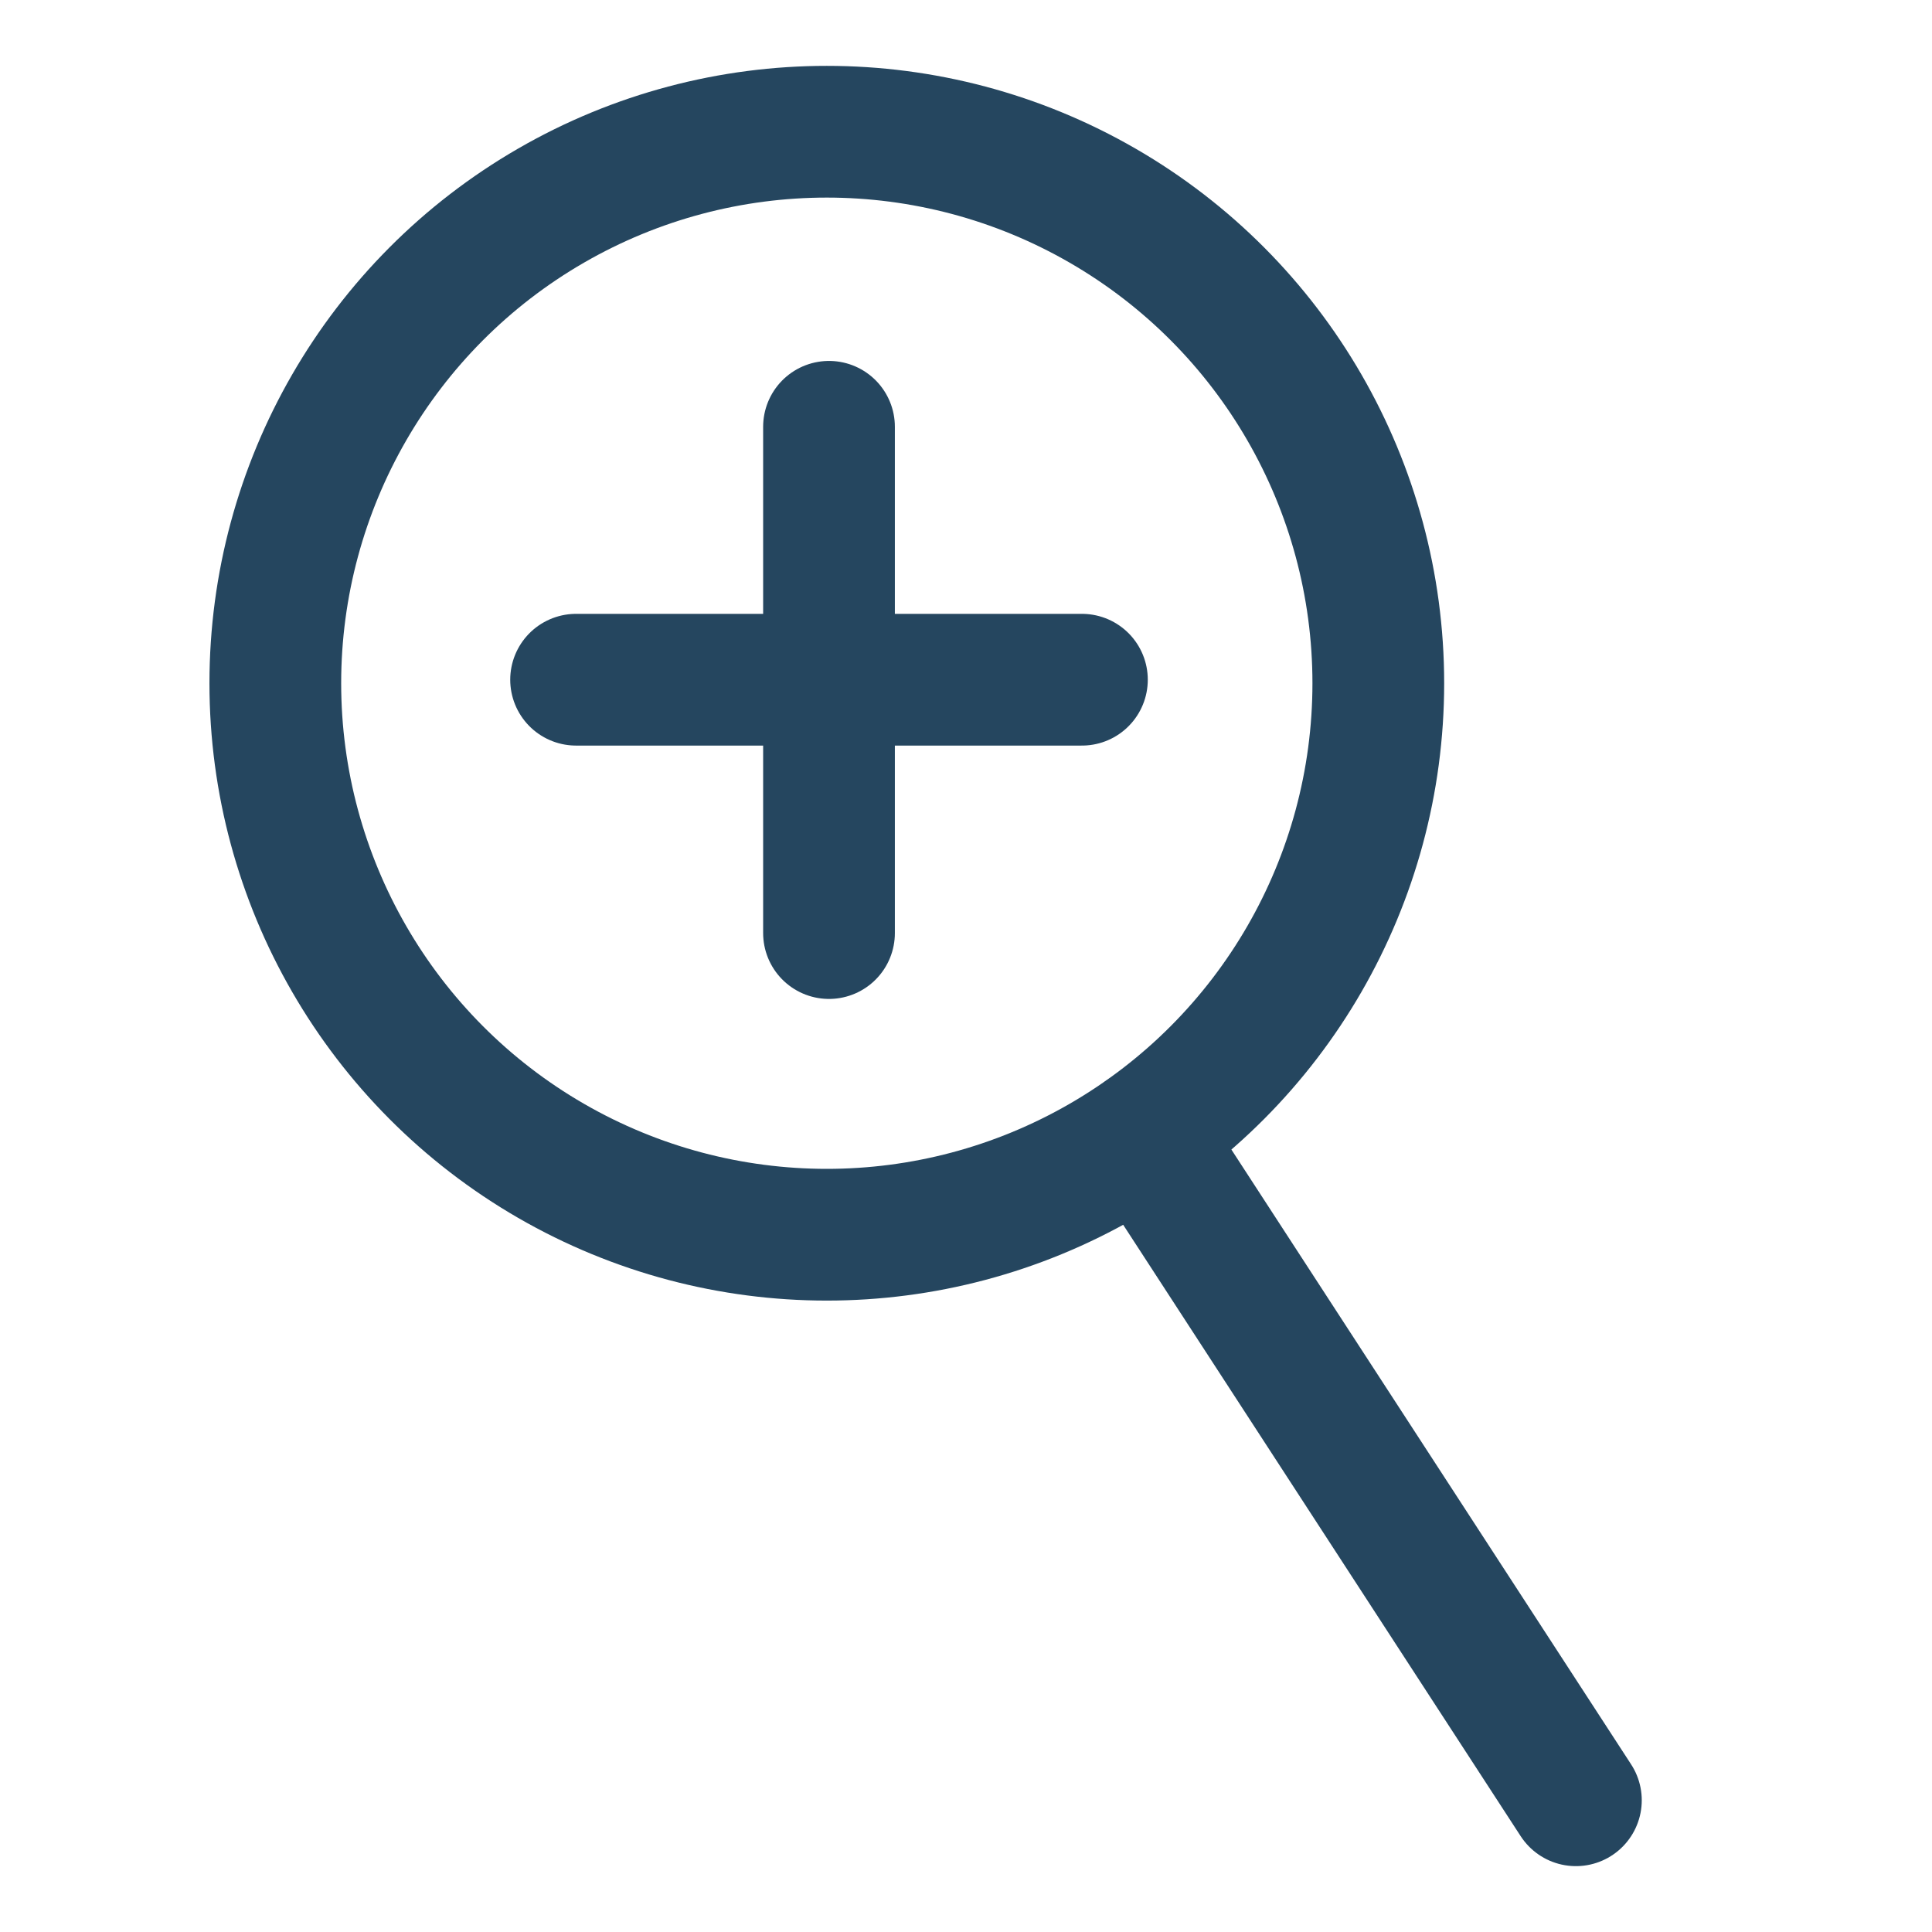
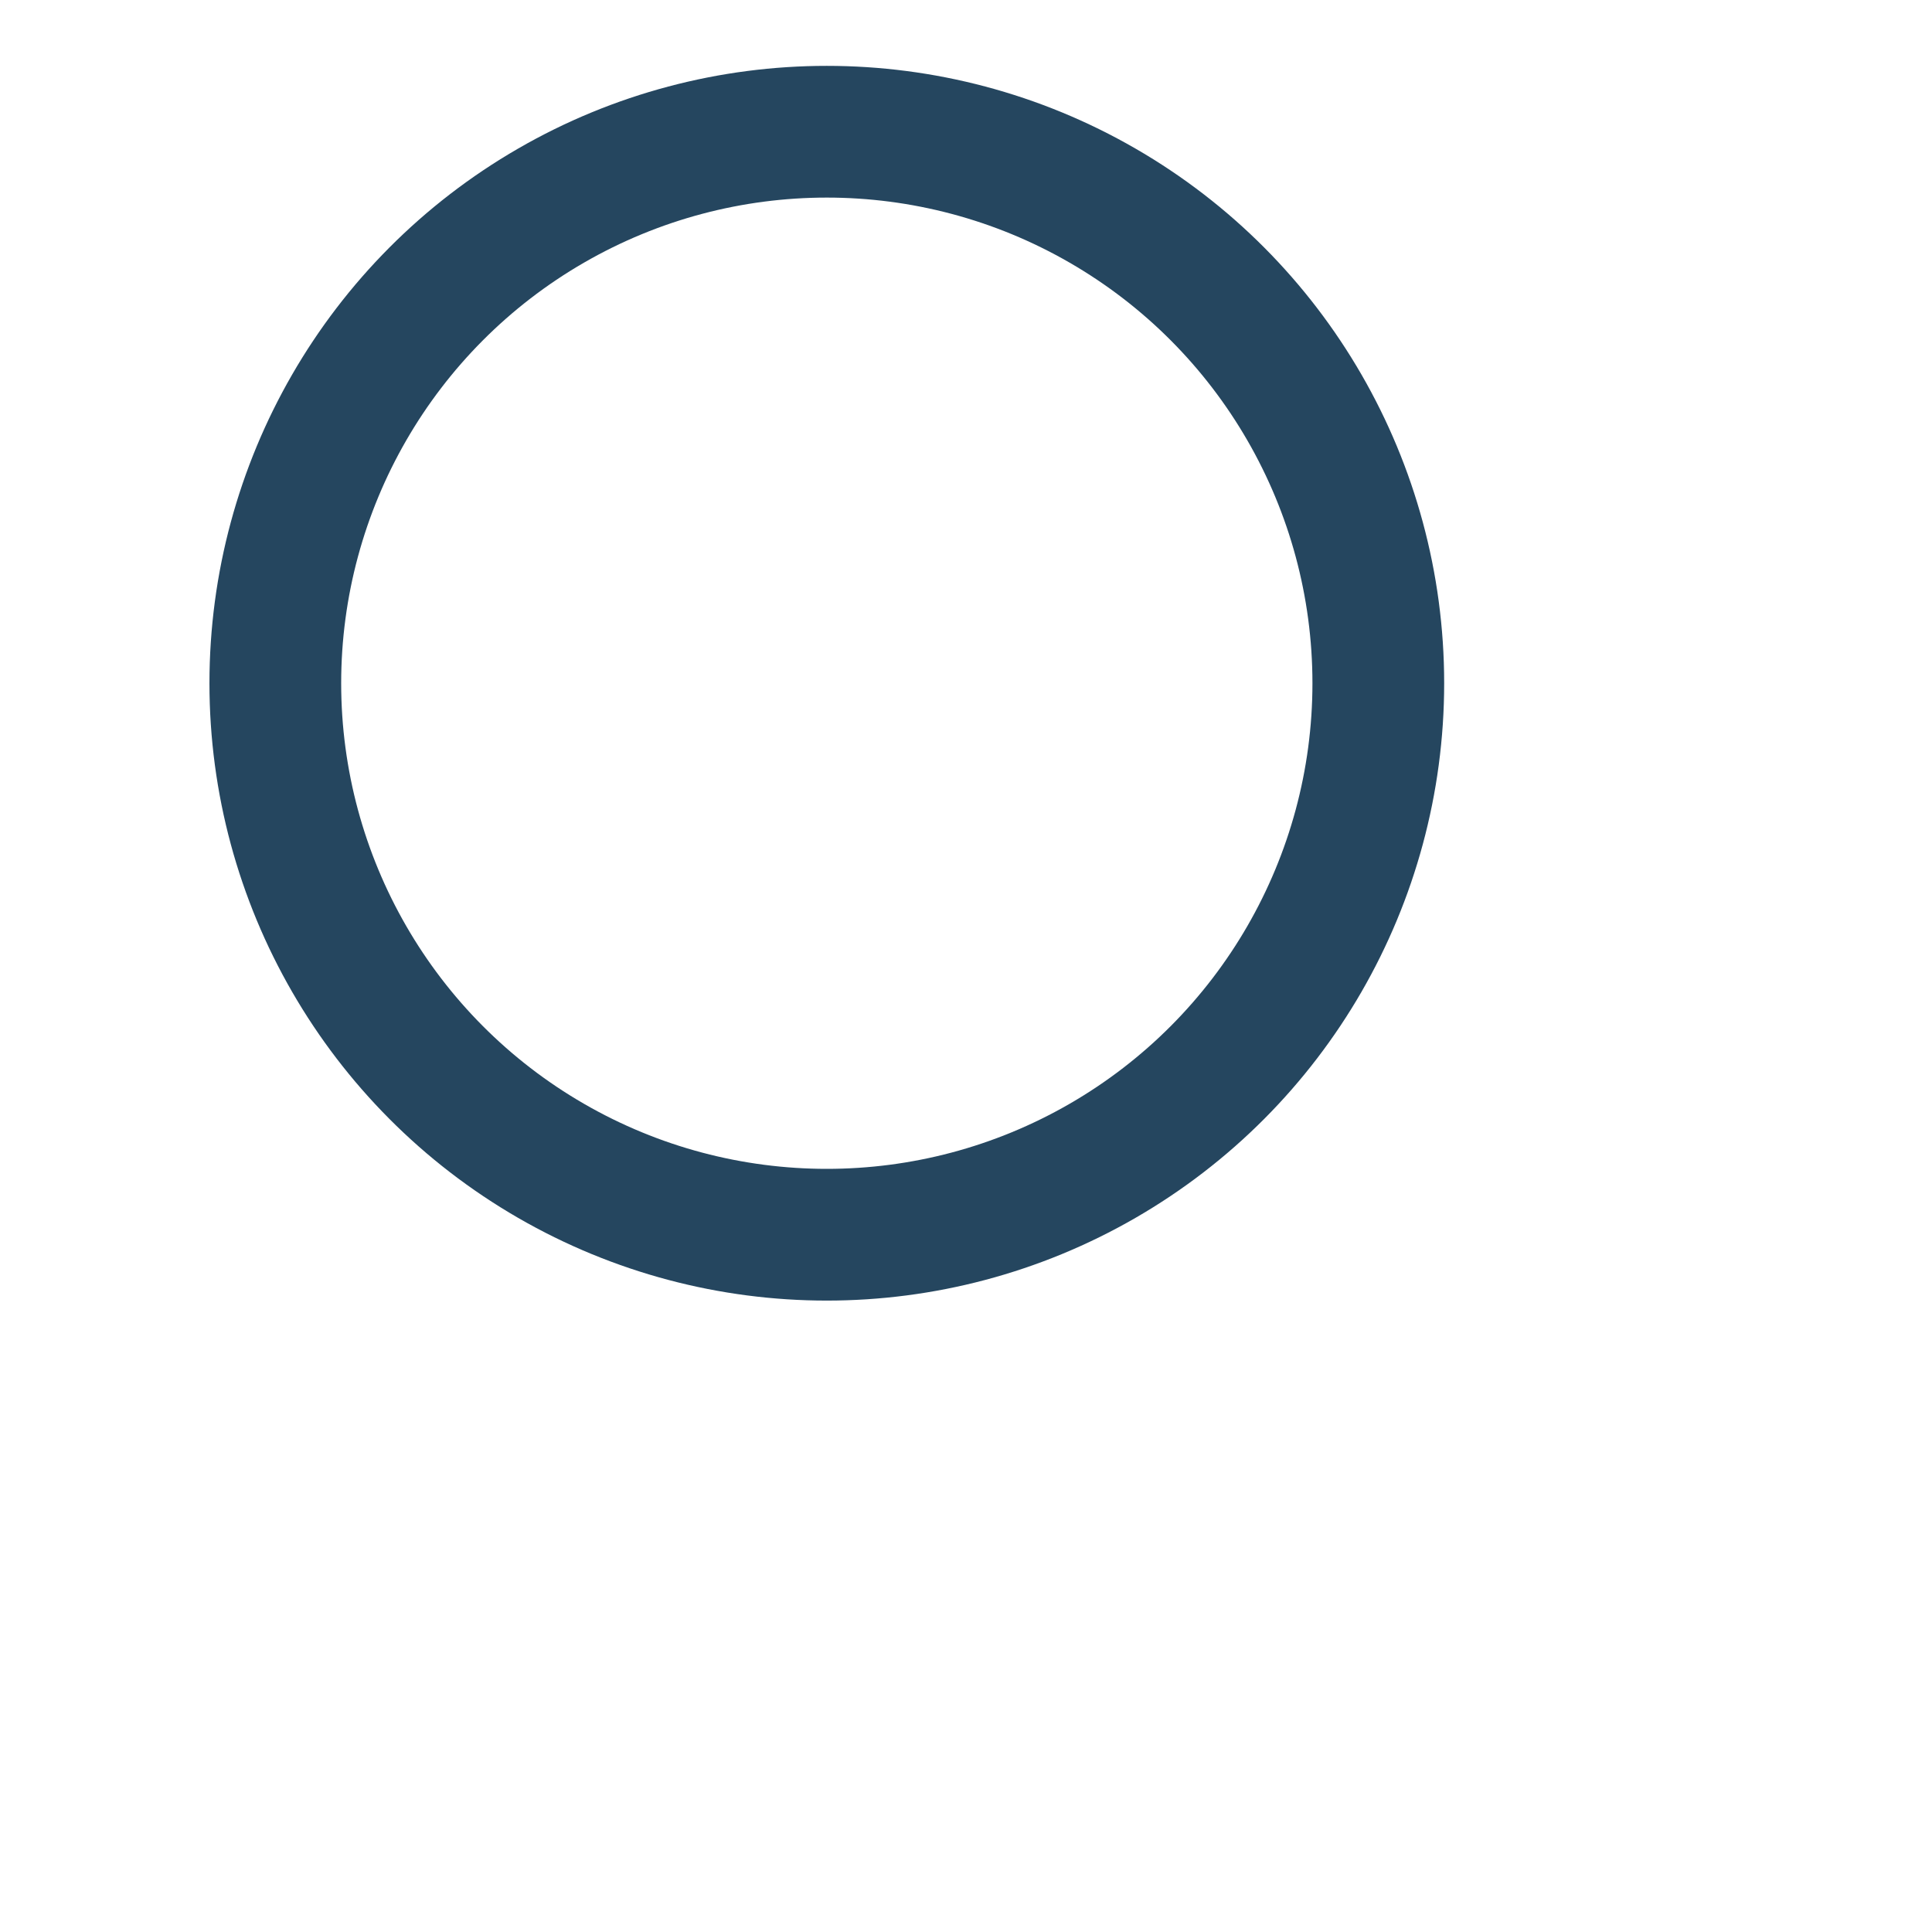
<svg xmlns="http://www.w3.org/2000/svg" version="1.1" id="Calque_1" x="0px" y="0px" viewBox="0 0 44 44" style="enable-background:new 0 0 44 44;" xml:space="preserve">
  <style type="text/css">
	.st0{fill:none;stroke:#25465F;stroke-width:3;stroke-linecap:round;stroke-linejoin:round;stroke-miterlimit:10;}
</style>
  <g>
    <circle class="st0" cx="18.83" cy="15.56" r="12.56" />
-     <line class="st0" x1="26.04" y1="25.85" x2="35.89" y2="41" />
  </g>
-   <line class="st0" x1="18.88" y1="9.72" x2="18.88" y2="21.25" />
-   <line class="st0" x1="24.64" y1="15.48" x2="13.12" y2="15.48" />
</svg>